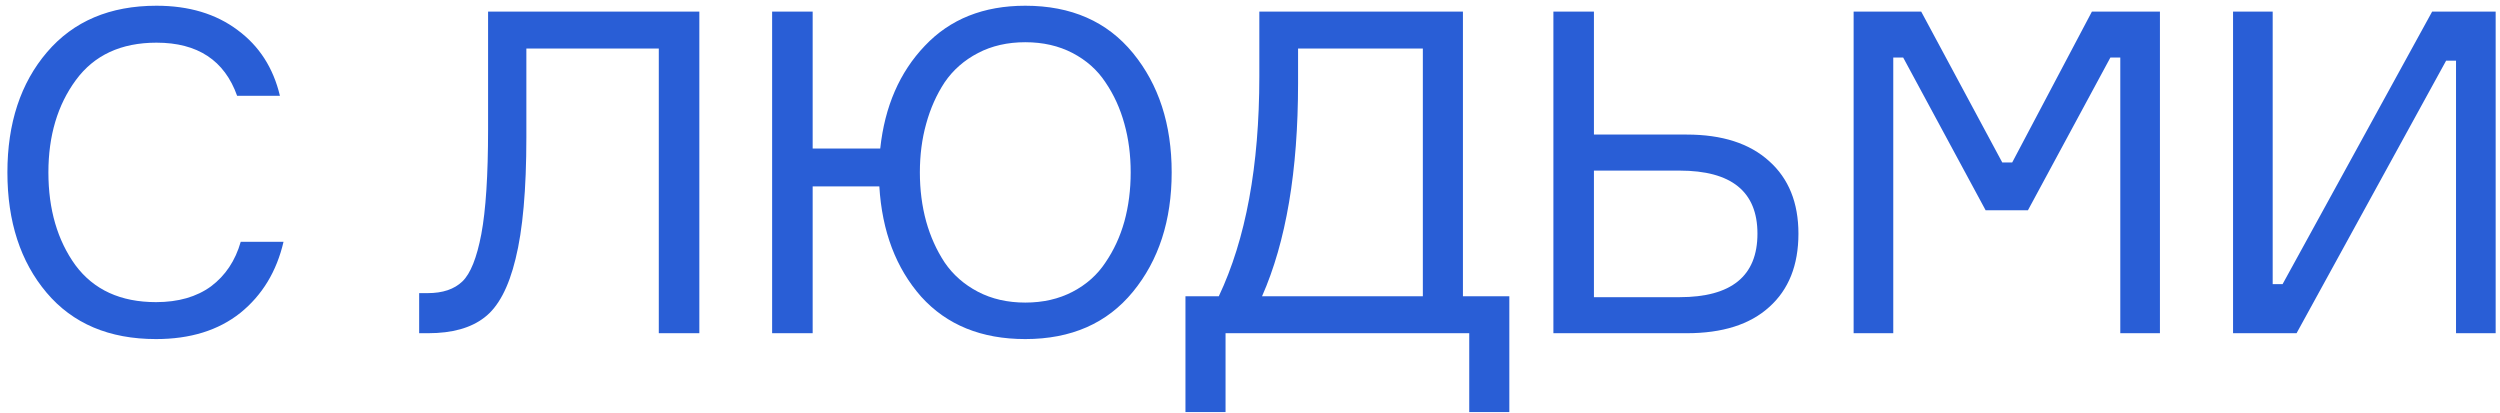
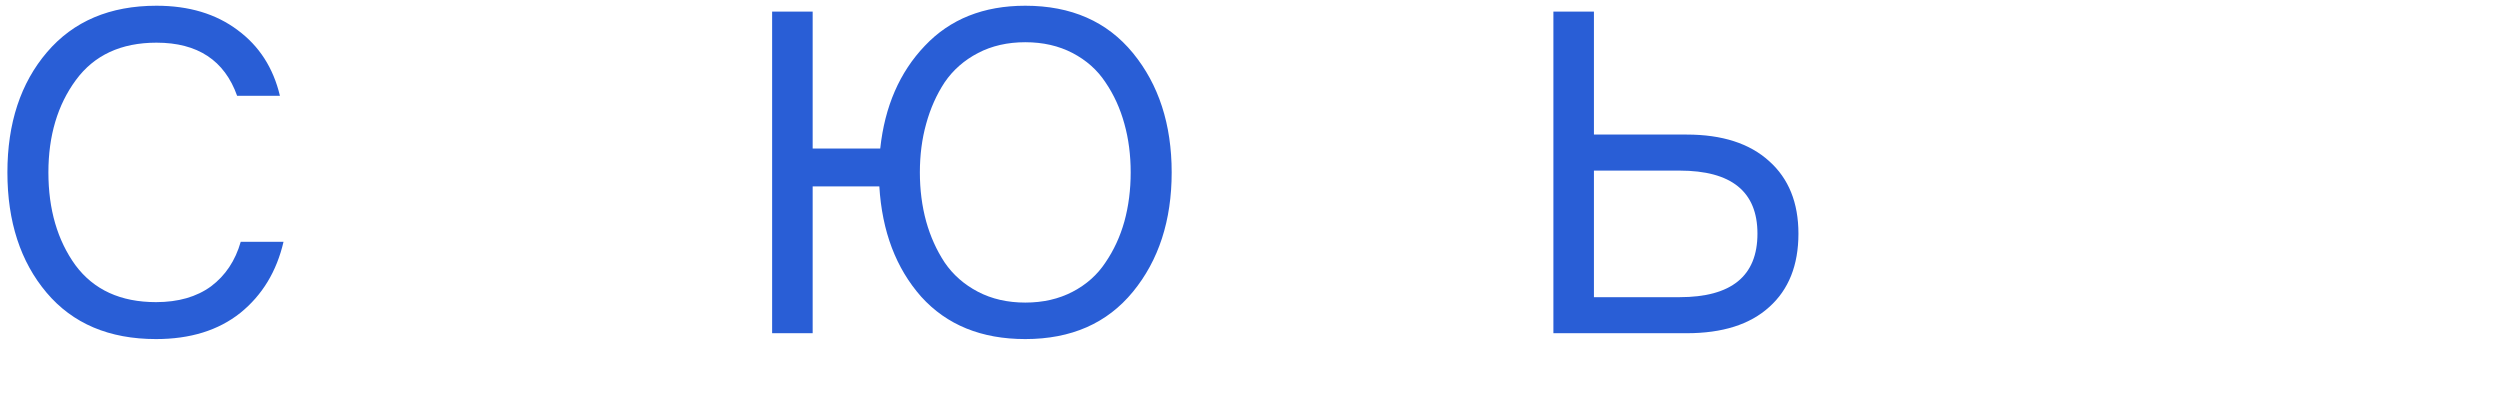
<svg xmlns="http://www.w3.org/2000/svg" width="333" height="55" viewBox="0 0 333 55" fill="none">
  <path d="M32.066 32.204L37.766 32.204C36.846 36.164 34.926 39.324 32.006 41.684C29.086 44.004 25.346 45.164 20.786 45.164C14.546 45.164 9.686 43.104 6.206 38.984C2.726 34.864 0.986 29.524 0.986 22.964C0.986 16.404 2.746 11.064 6.266 6.944C9.786 2.824 14.646 0.764 20.846 0.764C25.166 0.764 28.766 1.844 31.646 4.004C34.526 6.124 36.406 9.044 37.286 12.764H31.586C29.906 8.044 26.326 5.684 20.846 5.684C16.126 5.684 12.546 7.344 10.106 10.664C7.666 13.984 6.446 18.084 6.446 22.964C6.446 27.884 7.646 32.004 10.046 35.324C12.486 38.604 16.066 40.244 20.786 40.244C23.746 40.244 26.186 39.544 28.106 38.144C30.026 36.704 31.346 34.724 32.066 32.204Z" fill="#295ED6" />
-   <path d="M55.832 39.044H56.972C58.972 39.044 60.512 38.524 61.592 37.484C62.672 36.444 63.512 34.344 64.112 31.184C64.712 27.984 65.012 23.344 65.012 17.264V1.544L93.152 1.544V44.384H87.752V6.464L70.112 6.464V18.284C70.112 25.244 69.632 30.644 68.672 34.484C67.752 38.284 66.372 40.884 64.532 42.284C62.732 43.684 60.232 44.384 57.032 44.384H55.832V39.044Z" fill="#295ED6" />
  <path d="M136.567 0.764C142.687 0.764 147.467 2.864 150.907 7.064C154.347 11.264 156.067 16.564 156.067 22.964C156.067 29.364 154.347 34.664 150.907 38.864C147.467 43.064 142.687 45.164 136.567 45.164C130.727 45.164 126.107 43.284 122.707 39.524C119.347 35.724 117.487 30.824 117.127 24.824H108.247V44.384H102.847V1.544L108.247 1.544V19.784H117.247C117.847 14.184 119.827 9.624 123.187 6.104C126.547 2.544 131.007 0.764 136.567 0.764ZM130.267 38.864C132.107 39.824 134.207 40.304 136.567 40.304C138.927 40.304 141.027 39.824 142.867 38.864C144.707 37.904 146.167 36.604 147.247 34.964C148.367 33.324 149.207 31.504 149.767 29.504C150.327 27.464 150.607 25.284 150.607 22.964C150.607 20.644 150.327 18.484 149.767 16.484C149.207 14.444 148.367 12.604 147.247 10.964C146.167 9.324 144.707 8.024 142.867 7.064C141.027 6.104 138.927 5.624 136.567 5.624C134.207 5.624 132.107 6.104 130.267 7.064C128.427 8.024 126.947 9.324 125.827 10.964C124.747 12.604 123.927 14.444 123.367 16.484C122.807 18.484 122.527 20.644 122.527 22.964C122.527 25.284 122.807 27.464 123.367 29.504C123.927 31.504 124.747 33.324 125.827 34.964C126.947 36.604 128.427 37.904 130.267 38.864Z" fill="#295ED6" />
-   <path d="M194.863 39.464L201.043 39.464V54.884L195.703 54.884V44.384H163.243V54.884H157.903V39.464H162.343C165.943 31.864 167.743 22.104 167.743 10.184V1.544L194.863 1.544V39.464ZM189.523 39.464V6.464L172.903 6.464V11.084C172.903 22.764 171.303 32.224 168.103 39.464H189.523Z" fill="#295ED6" />
  <path d="M212.312 39.584H223.712C230.632 39.584 234.092 36.764 234.092 31.124C234.092 25.524 230.632 22.724 223.712 22.724H212.312V39.584ZM224.672 44.384H206.912V1.544L212.312 1.544V17.924H224.672C229.392 17.924 233.052 19.104 235.652 21.464C238.252 23.784 239.552 27.004 239.552 31.124C239.552 35.324 238.252 38.584 235.652 40.904C233.092 43.224 229.432 44.384 224.672 44.384Z" fill="#295ED6" />
-   <path d="M246.903 44.384V1.544L255.903 1.544L266.703 21.644H268.023L278.643 1.544L287.703 1.544V44.384H282.423V7.664H281.103L270.123 28.004H264.483L253.503 7.664L252.183 7.664V44.384H246.903Z" fill="#295ED6" />
-   <path d="M297.442 1.544L302.722 1.544V37.844H304.042L323.962 1.544L332.422 1.544V44.384L327.142 44.384V8.084H325.822L305.902 44.384H297.442V1.544Z" fill="#295ED6" />
</svg>